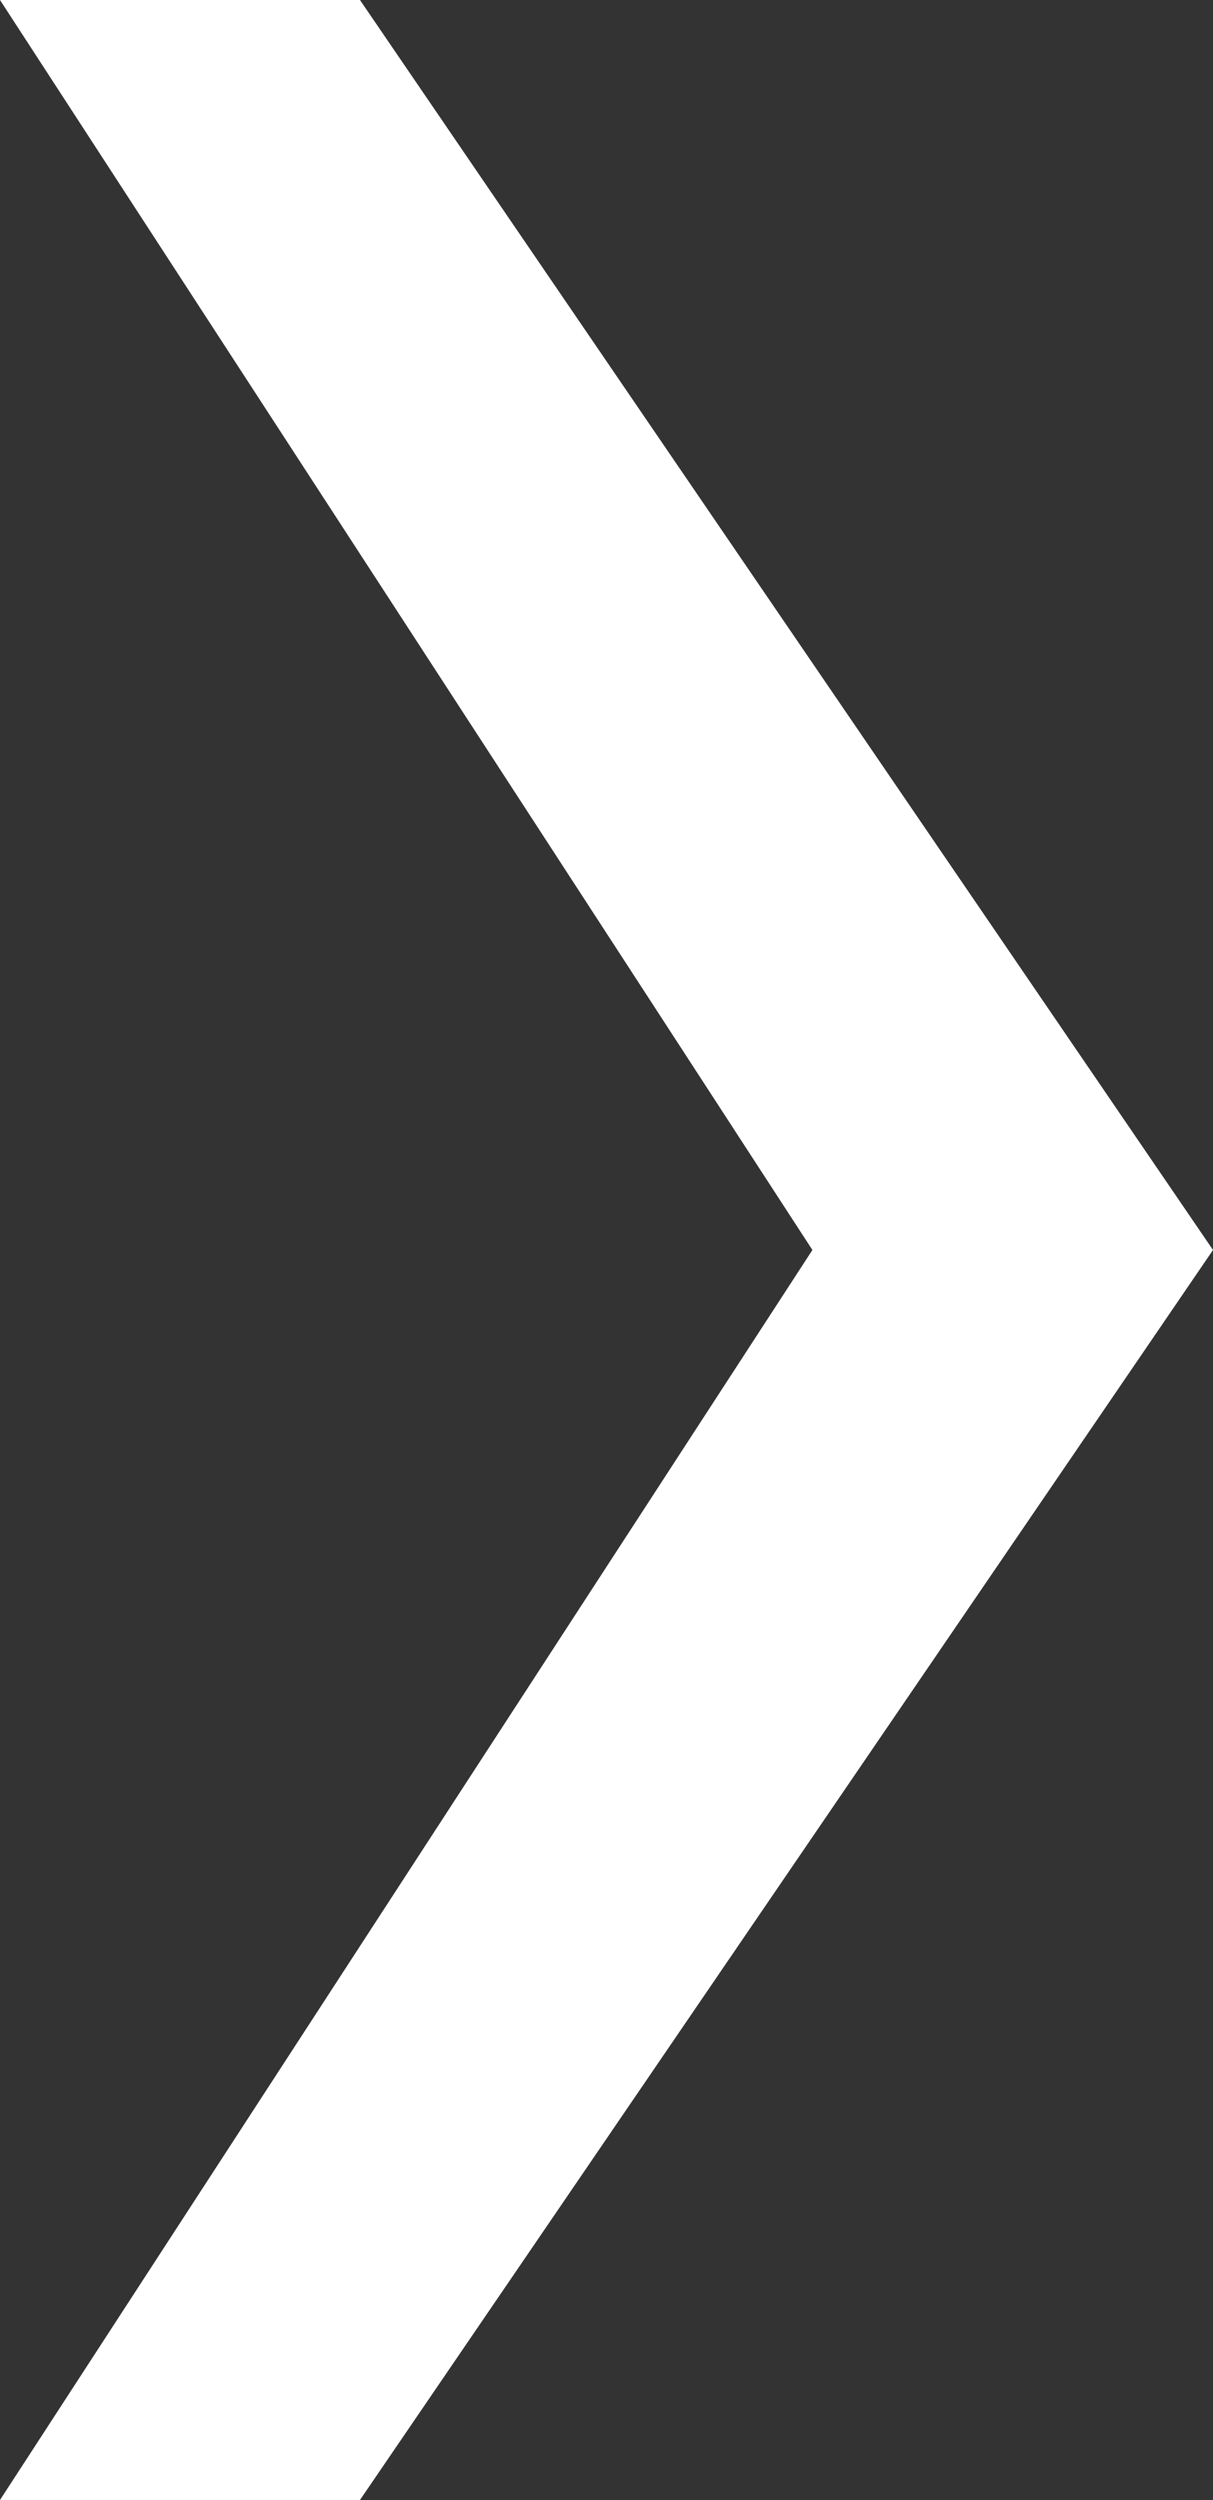
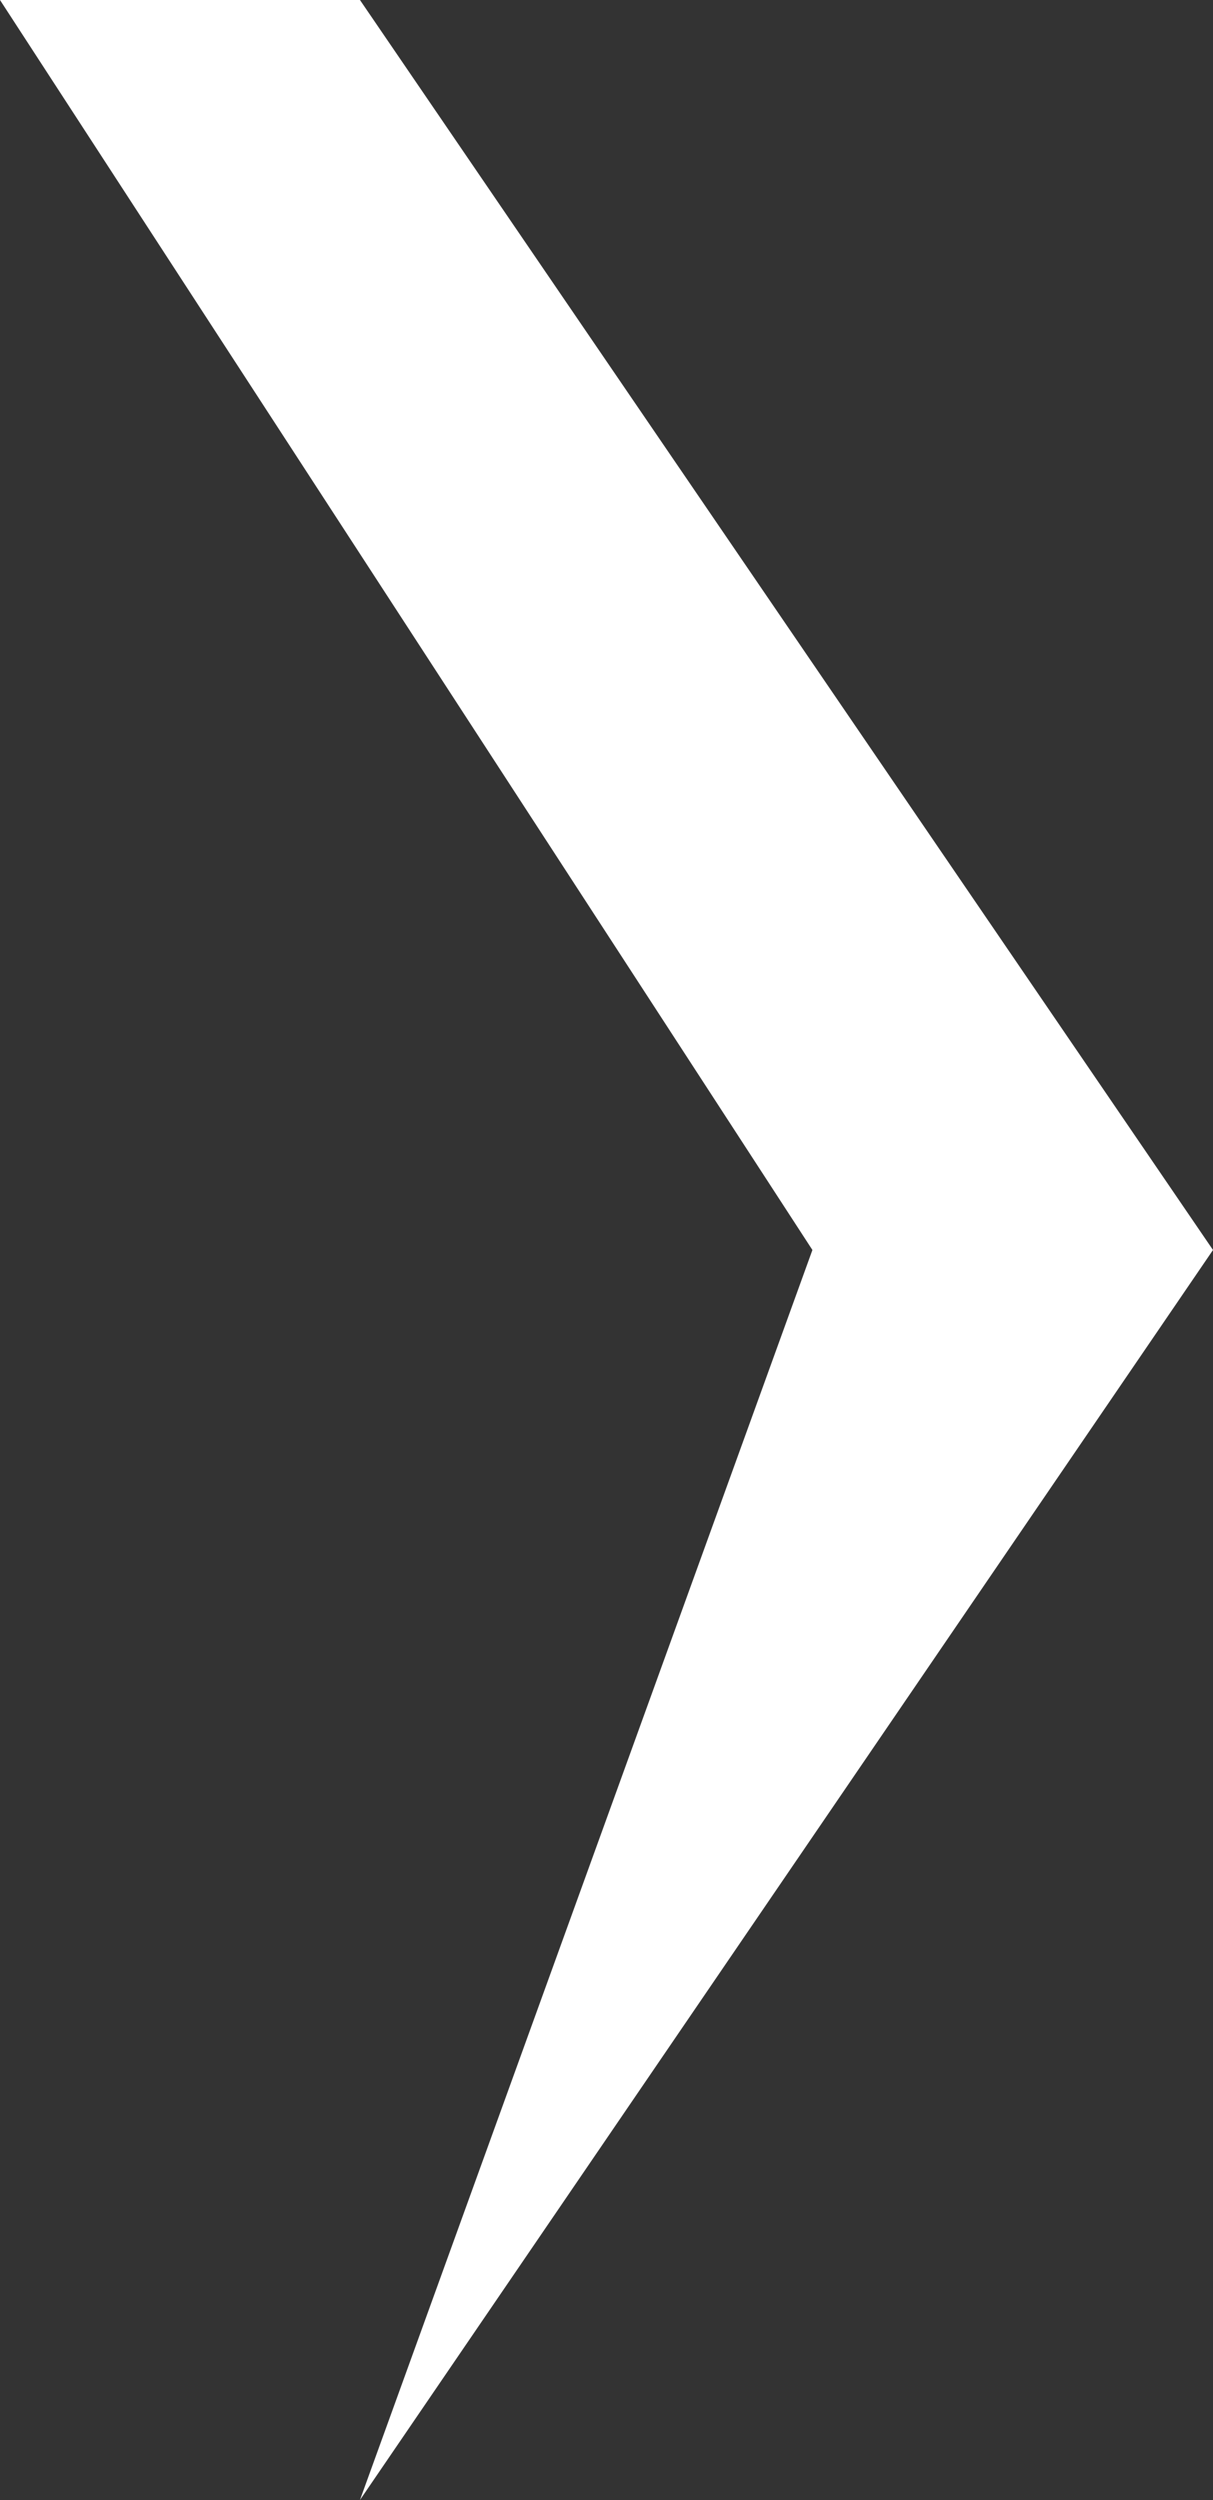
<svg xmlns="http://www.w3.org/2000/svg" id="Layer_1" data-name="Layer 1" viewBox="0 0 19.41 40">
  <rect x="0" y="0" width="19.41" height="40" fill="#333333" stroke="none" />
-   <path d="M13,20L0,0H5.76L19.41,20,5.76,40H0Z" fill="#ffffff" />
+   <path d="M13,20L0,0H5.76L19.41,20,5.76,40Z" fill="#ffffff" />
</svg>